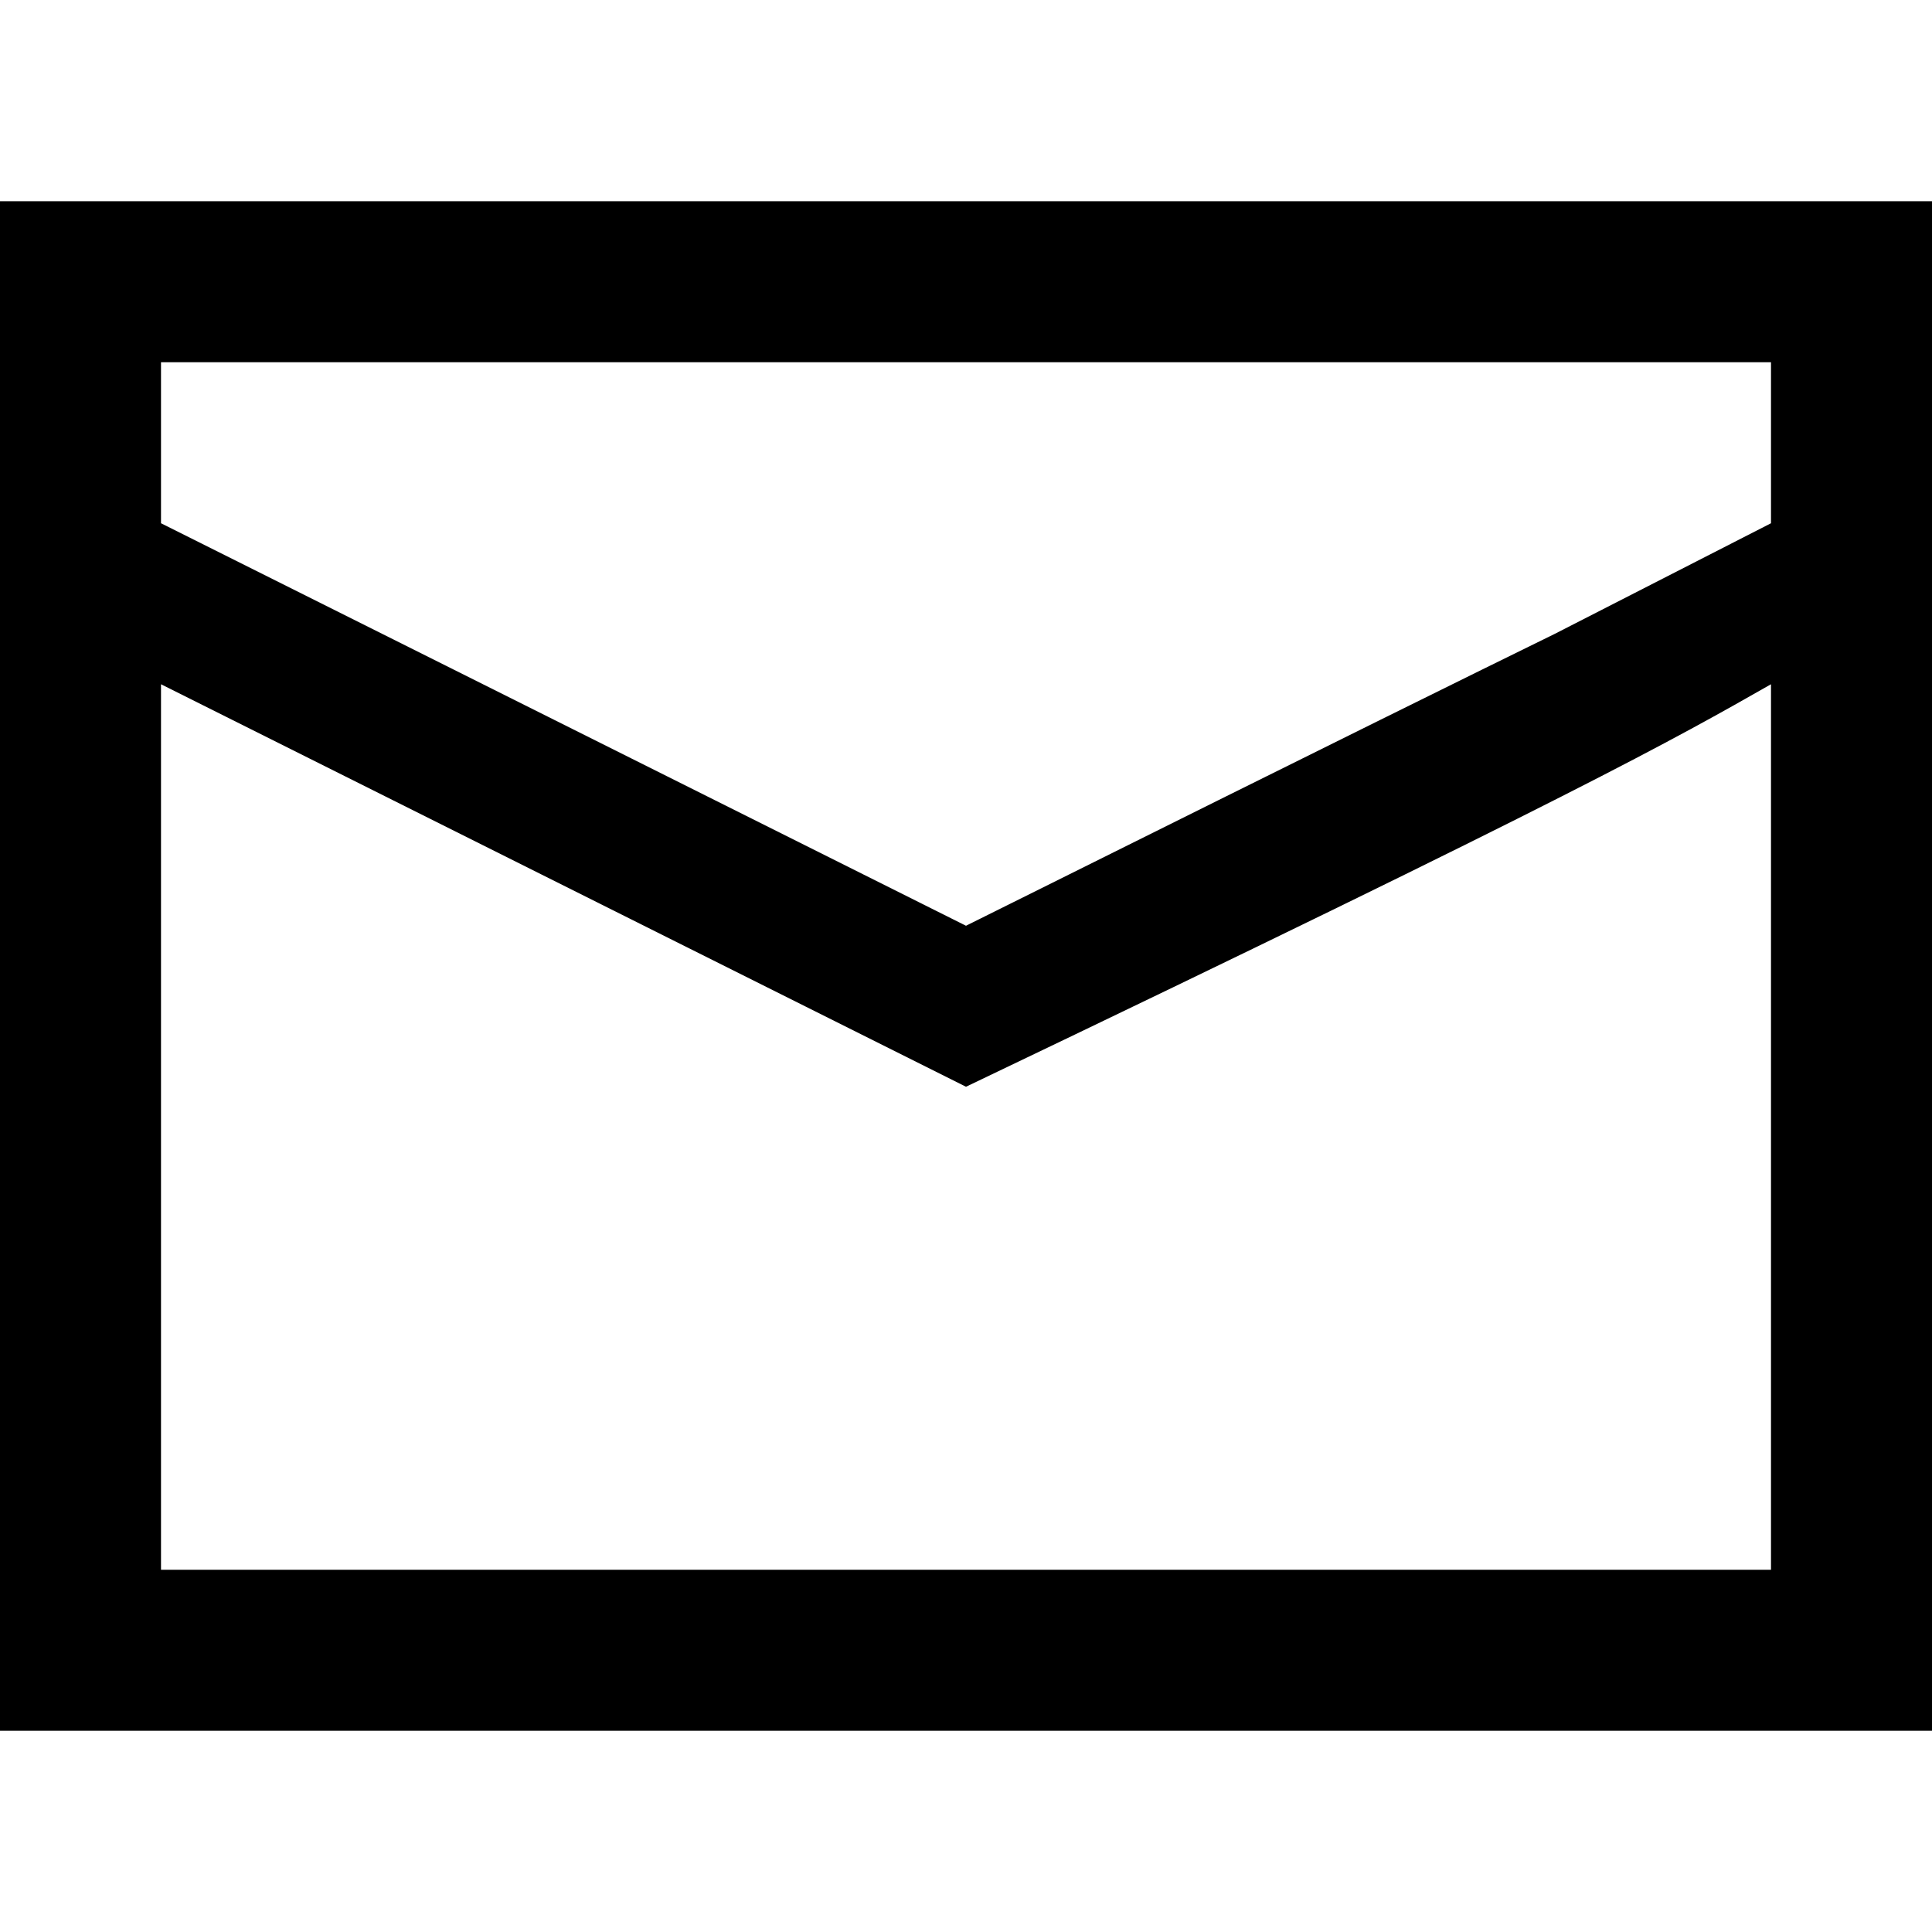
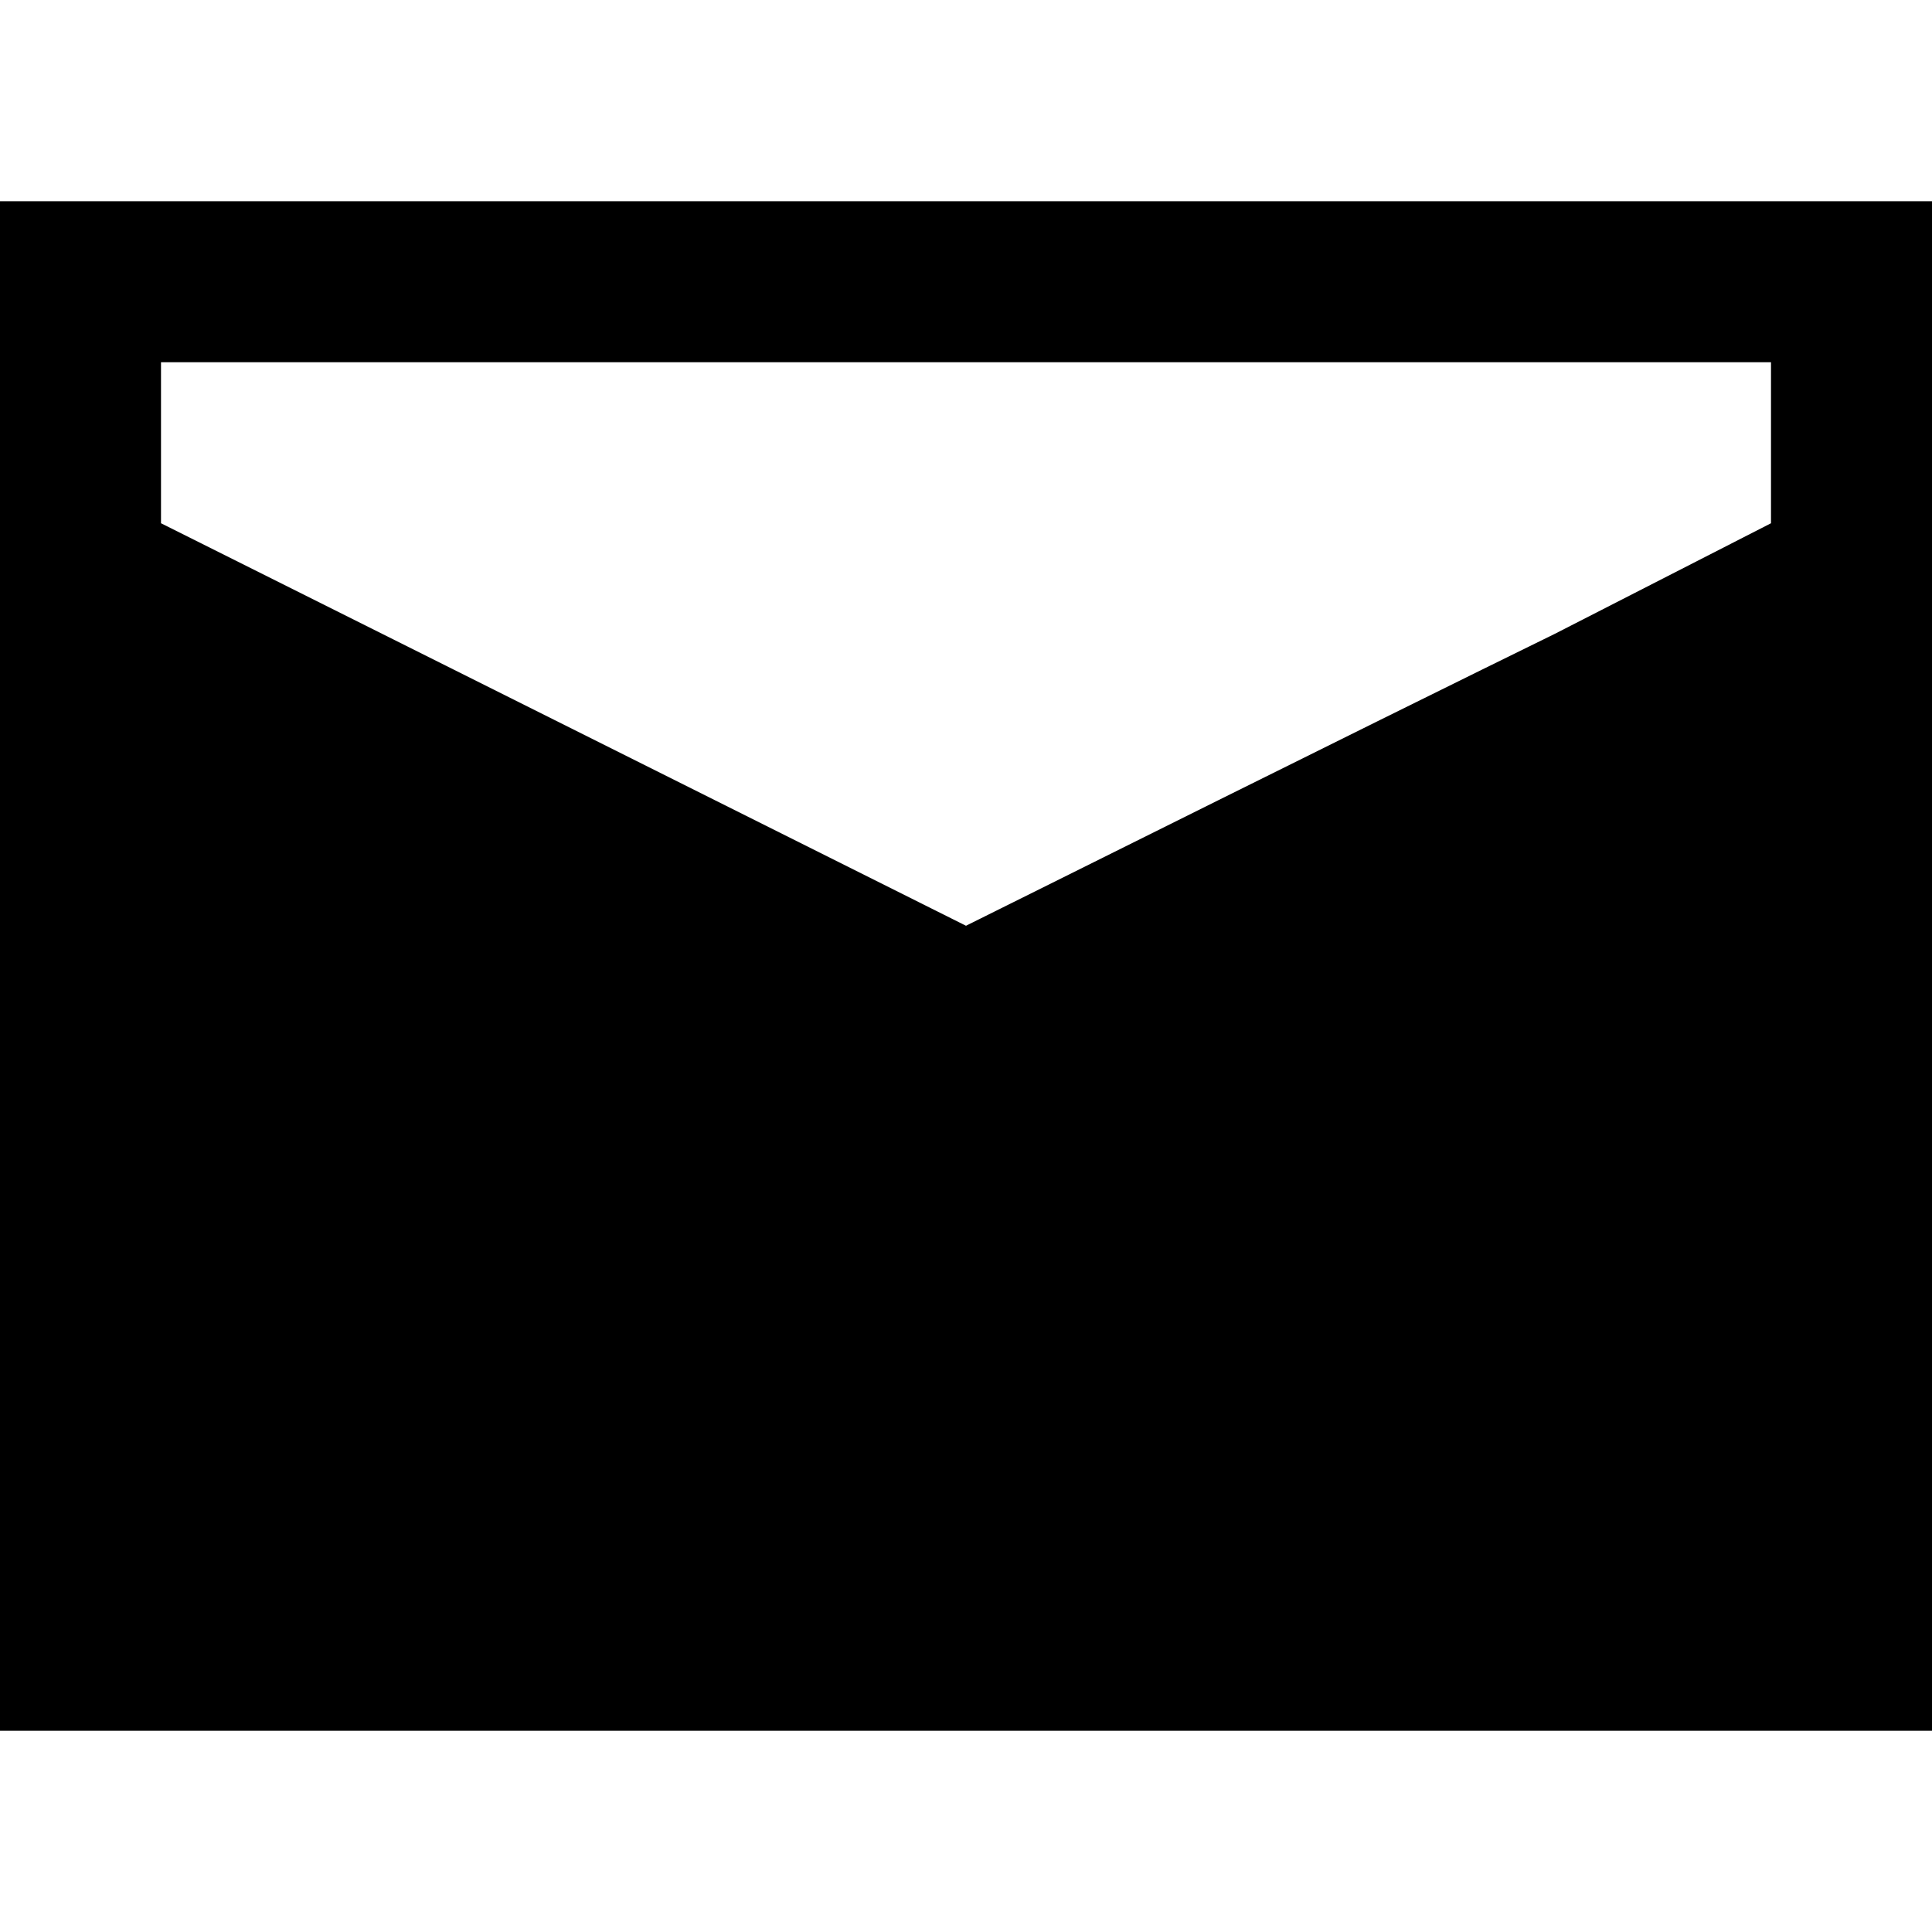
<svg xmlns="http://www.w3.org/2000/svg" viewBox="0 -2.5 24 24">
-   <path d="M2 6C3 6.5 8 9 10 10 12 11 12 11 12 11 19.608 7.361 20.804 6.681 22 6 22 9.74 22 13.37 22 17 15.2 17 8.6 17 2 17 2 13.26 2 9.63 2 6ZM2 2C8.8 2 15.4 2 22 2 22 2.68 22 3.34 22 4 21.086 4.468 20.199 4.921 19.312 5.375 18.186 5.928 17.093 6.464 12 9 8 8 8 10 12 9 10 8 10 8 2 4 2 3.32 2 2.66 2 2ZM0 0C0 6.46 0 12.73 0 19 8.16 19 16.08 19 24 19 24 12.54 24 6.27 24 0 15.84 0 7.92 0 0 0Z" fill="#000000" />
+   <path d="M2 6ZM2 2C8.8 2 15.4 2 22 2 22 2.68 22 3.34 22 4 21.086 4.468 20.199 4.921 19.312 5.375 18.186 5.928 17.093 6.464 12 9 8 8 8 10 12 9 10 8 10 8 2 4 2 3.32 2 2.66 2 2ZM0 0C0 6.46 0 12.73 0 19 8.16 19 16.08 19 24 19 24 12.54 24 6.27 24 0 15.84 0 7.92 0 0 0Z" fill="#000000" />
</svg>